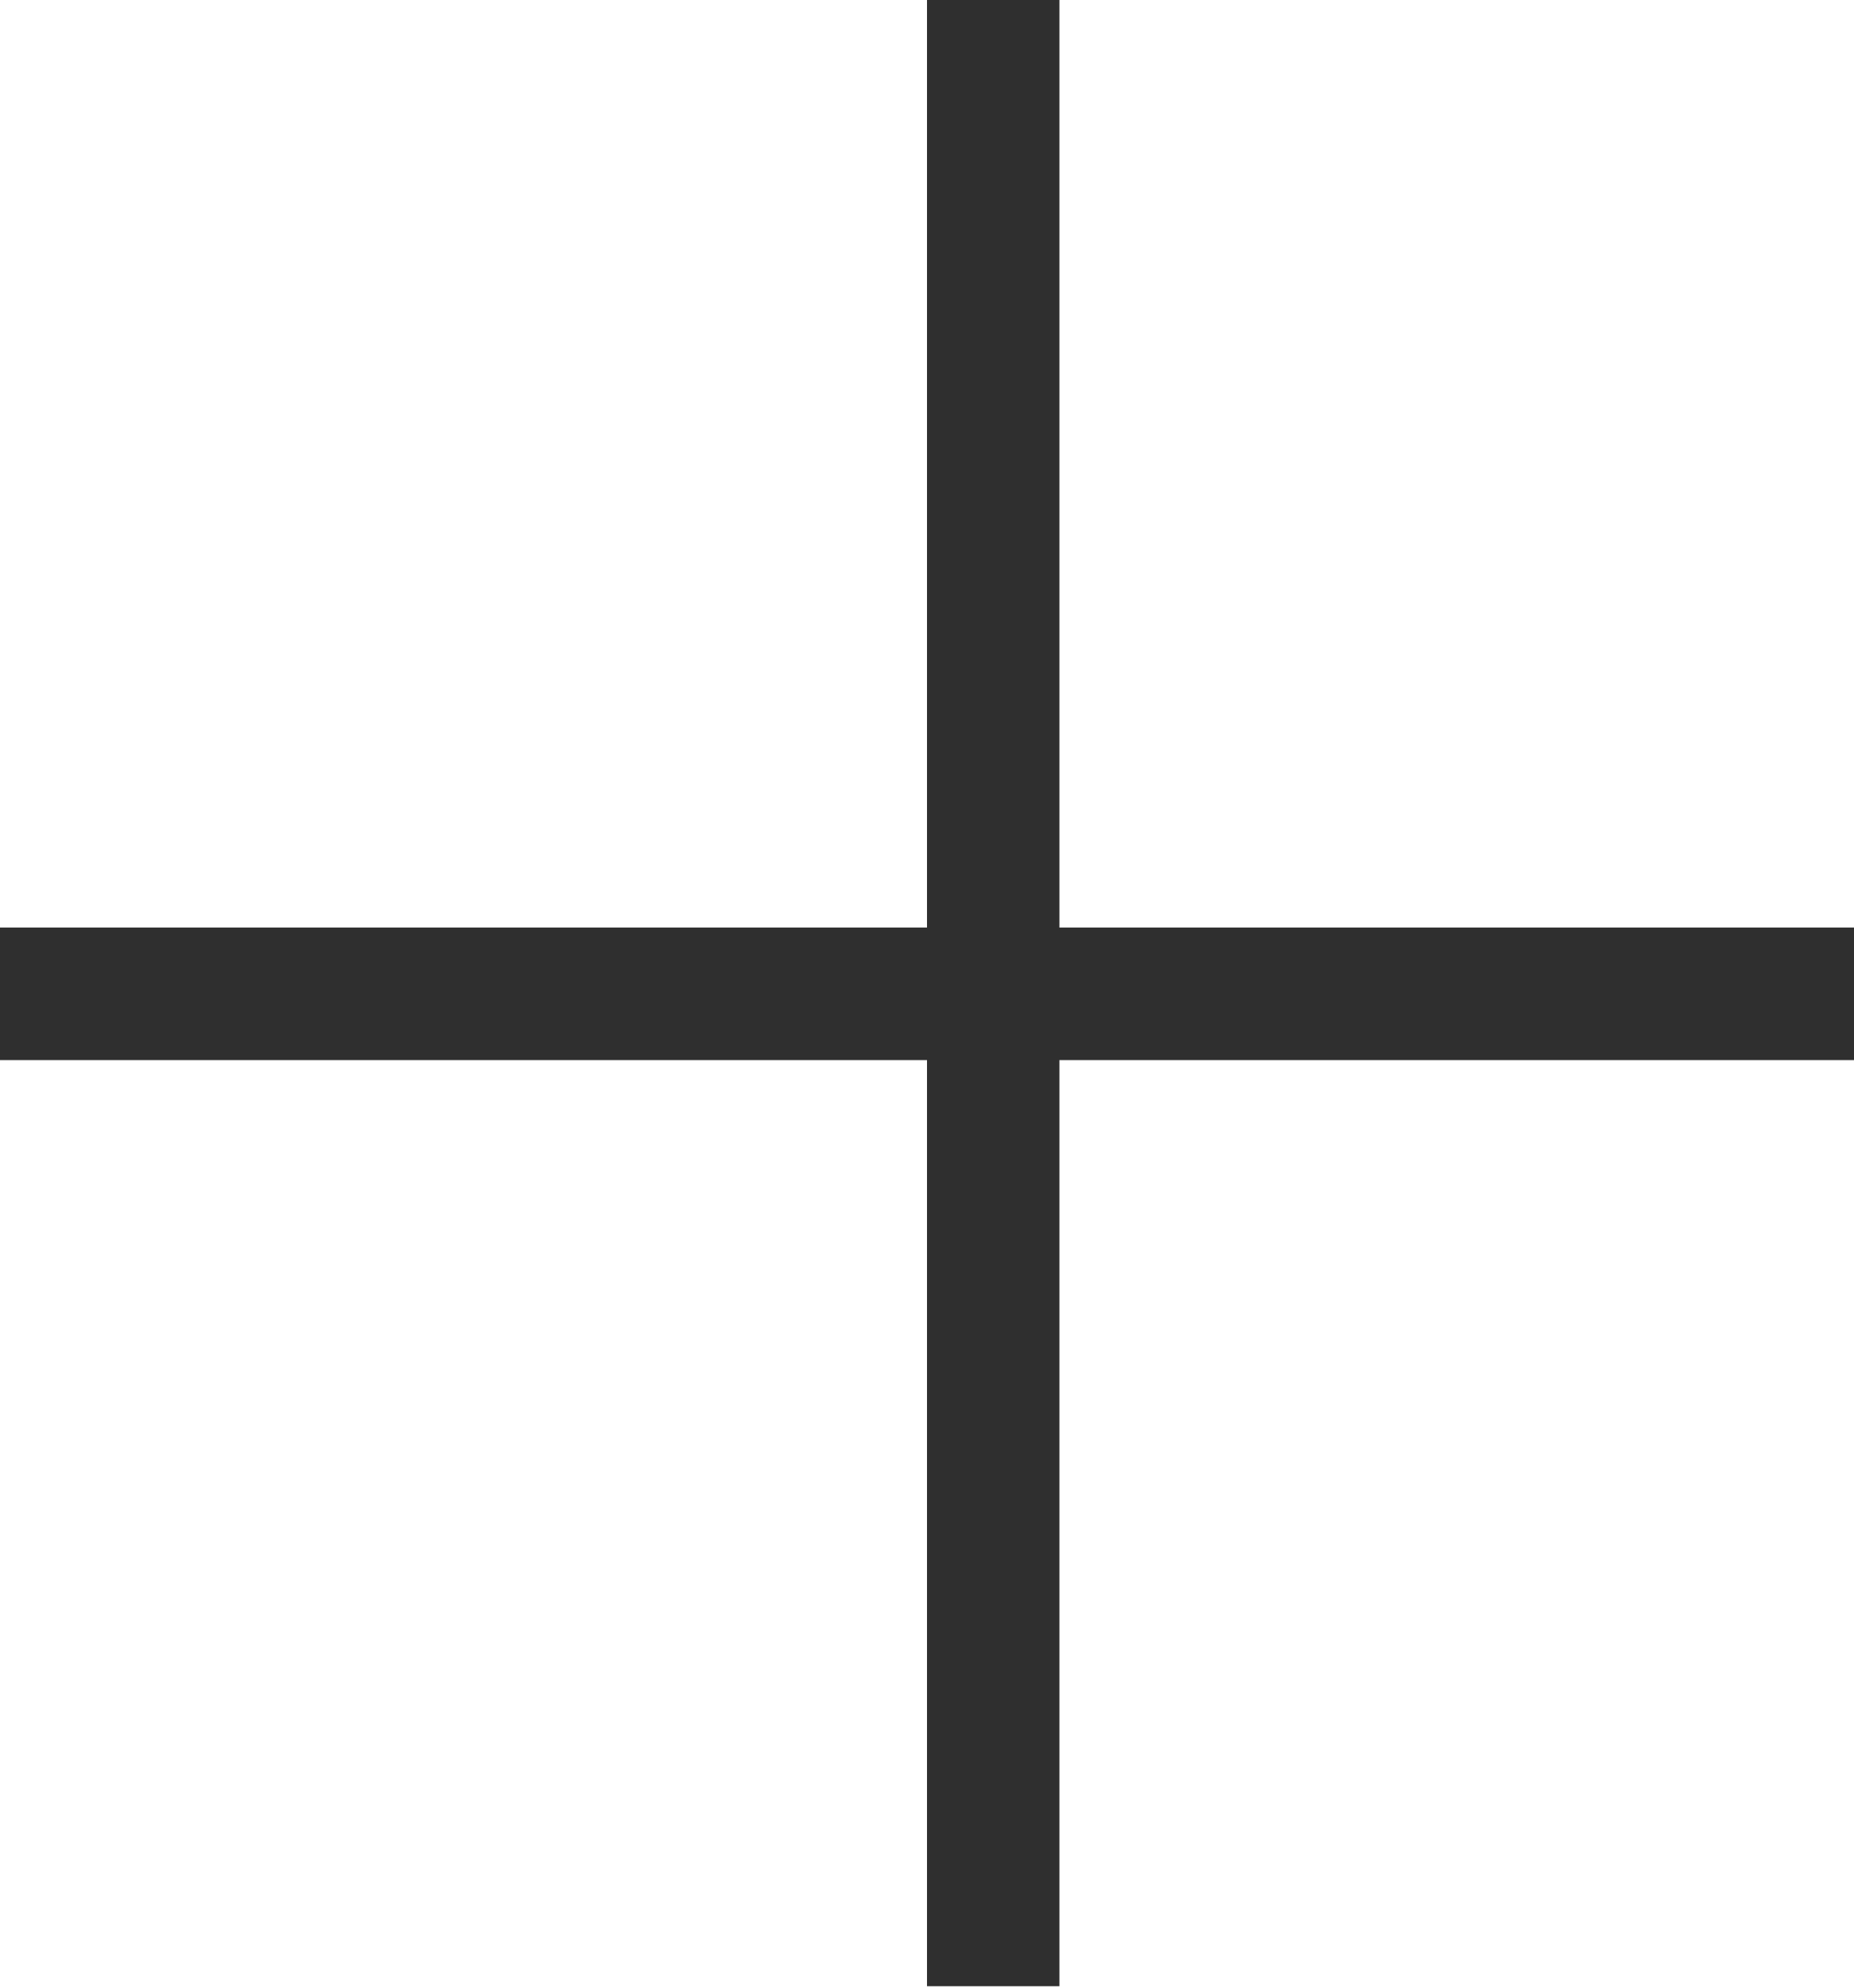
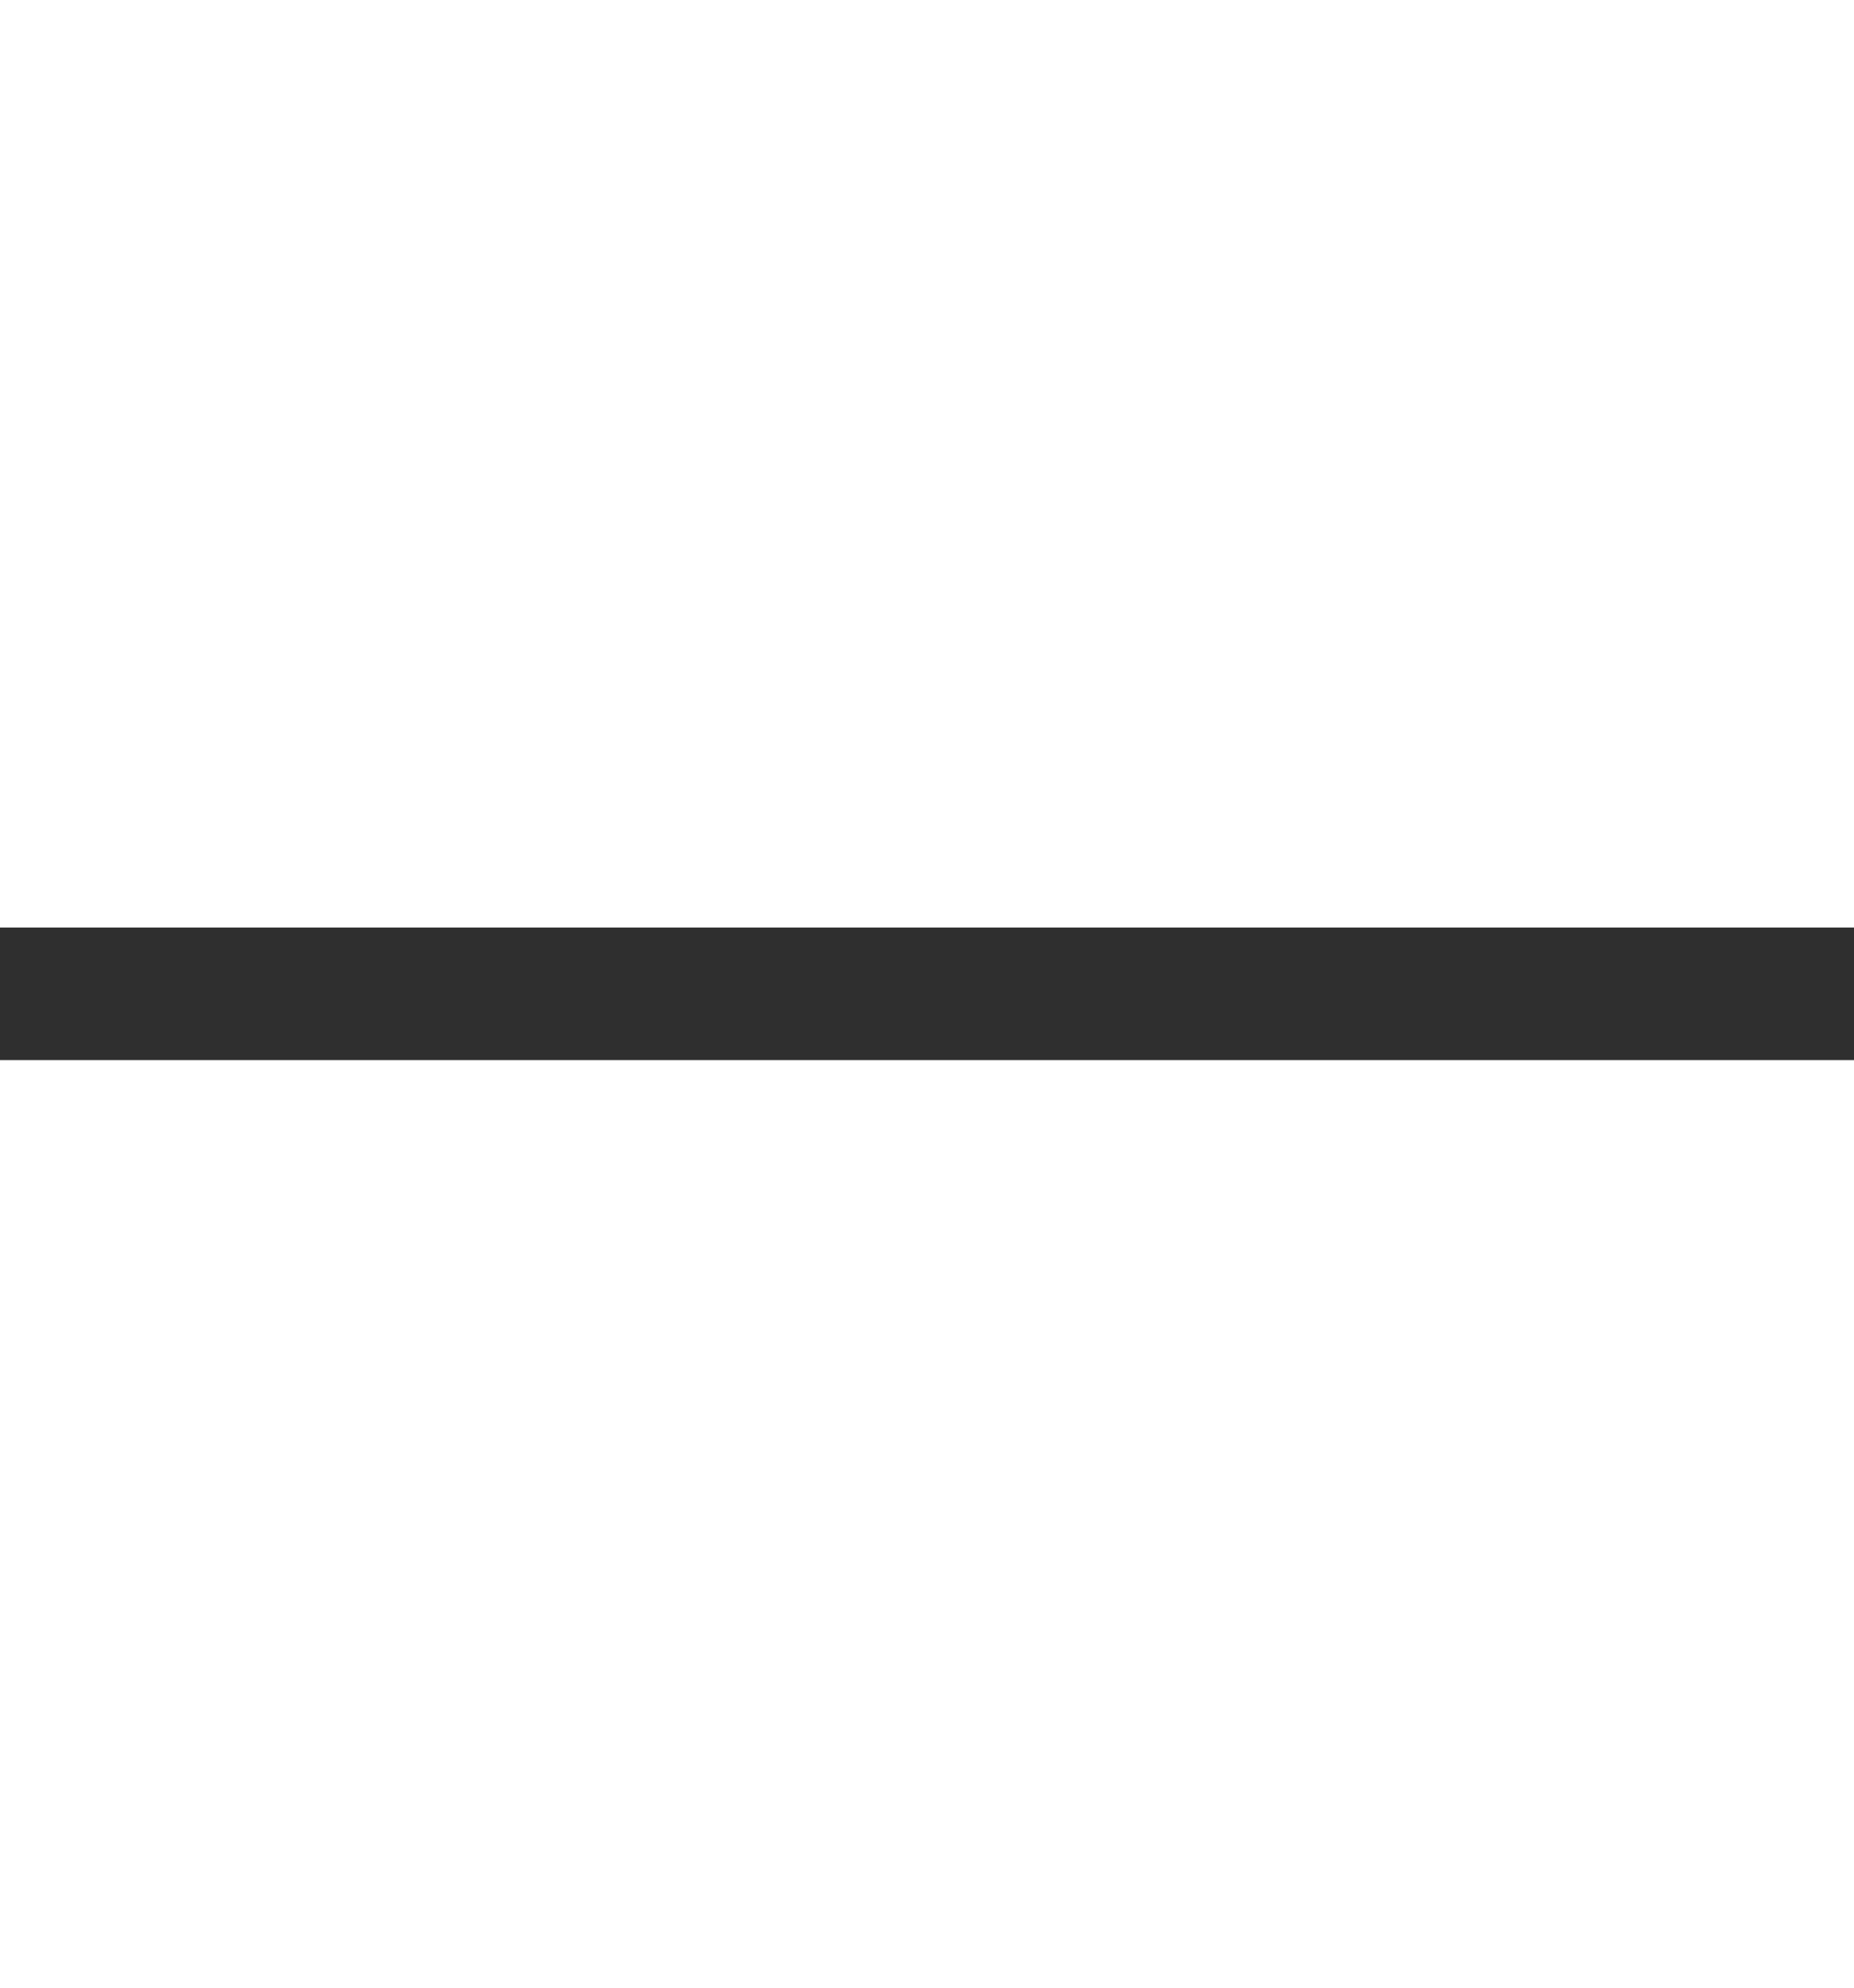
<svg xmlns="http://www.w3.org/2000/svg" width="14" height="15" viewBox="0 0 14 15" fill="none">
-   <path fill-rule="evenodd" clip-rule="evenodd" d="M7 14.989V4.37117e-08L8 0V14.989H7Z" fill="#2F2F2F" />
  <path fill-rule="evenodd" clip-rule="evenodd" d="M8.74224e-08 7L14 7V8L0 8L8.74224e-08 7Z" fill="#2F2F2F" />
</svg>